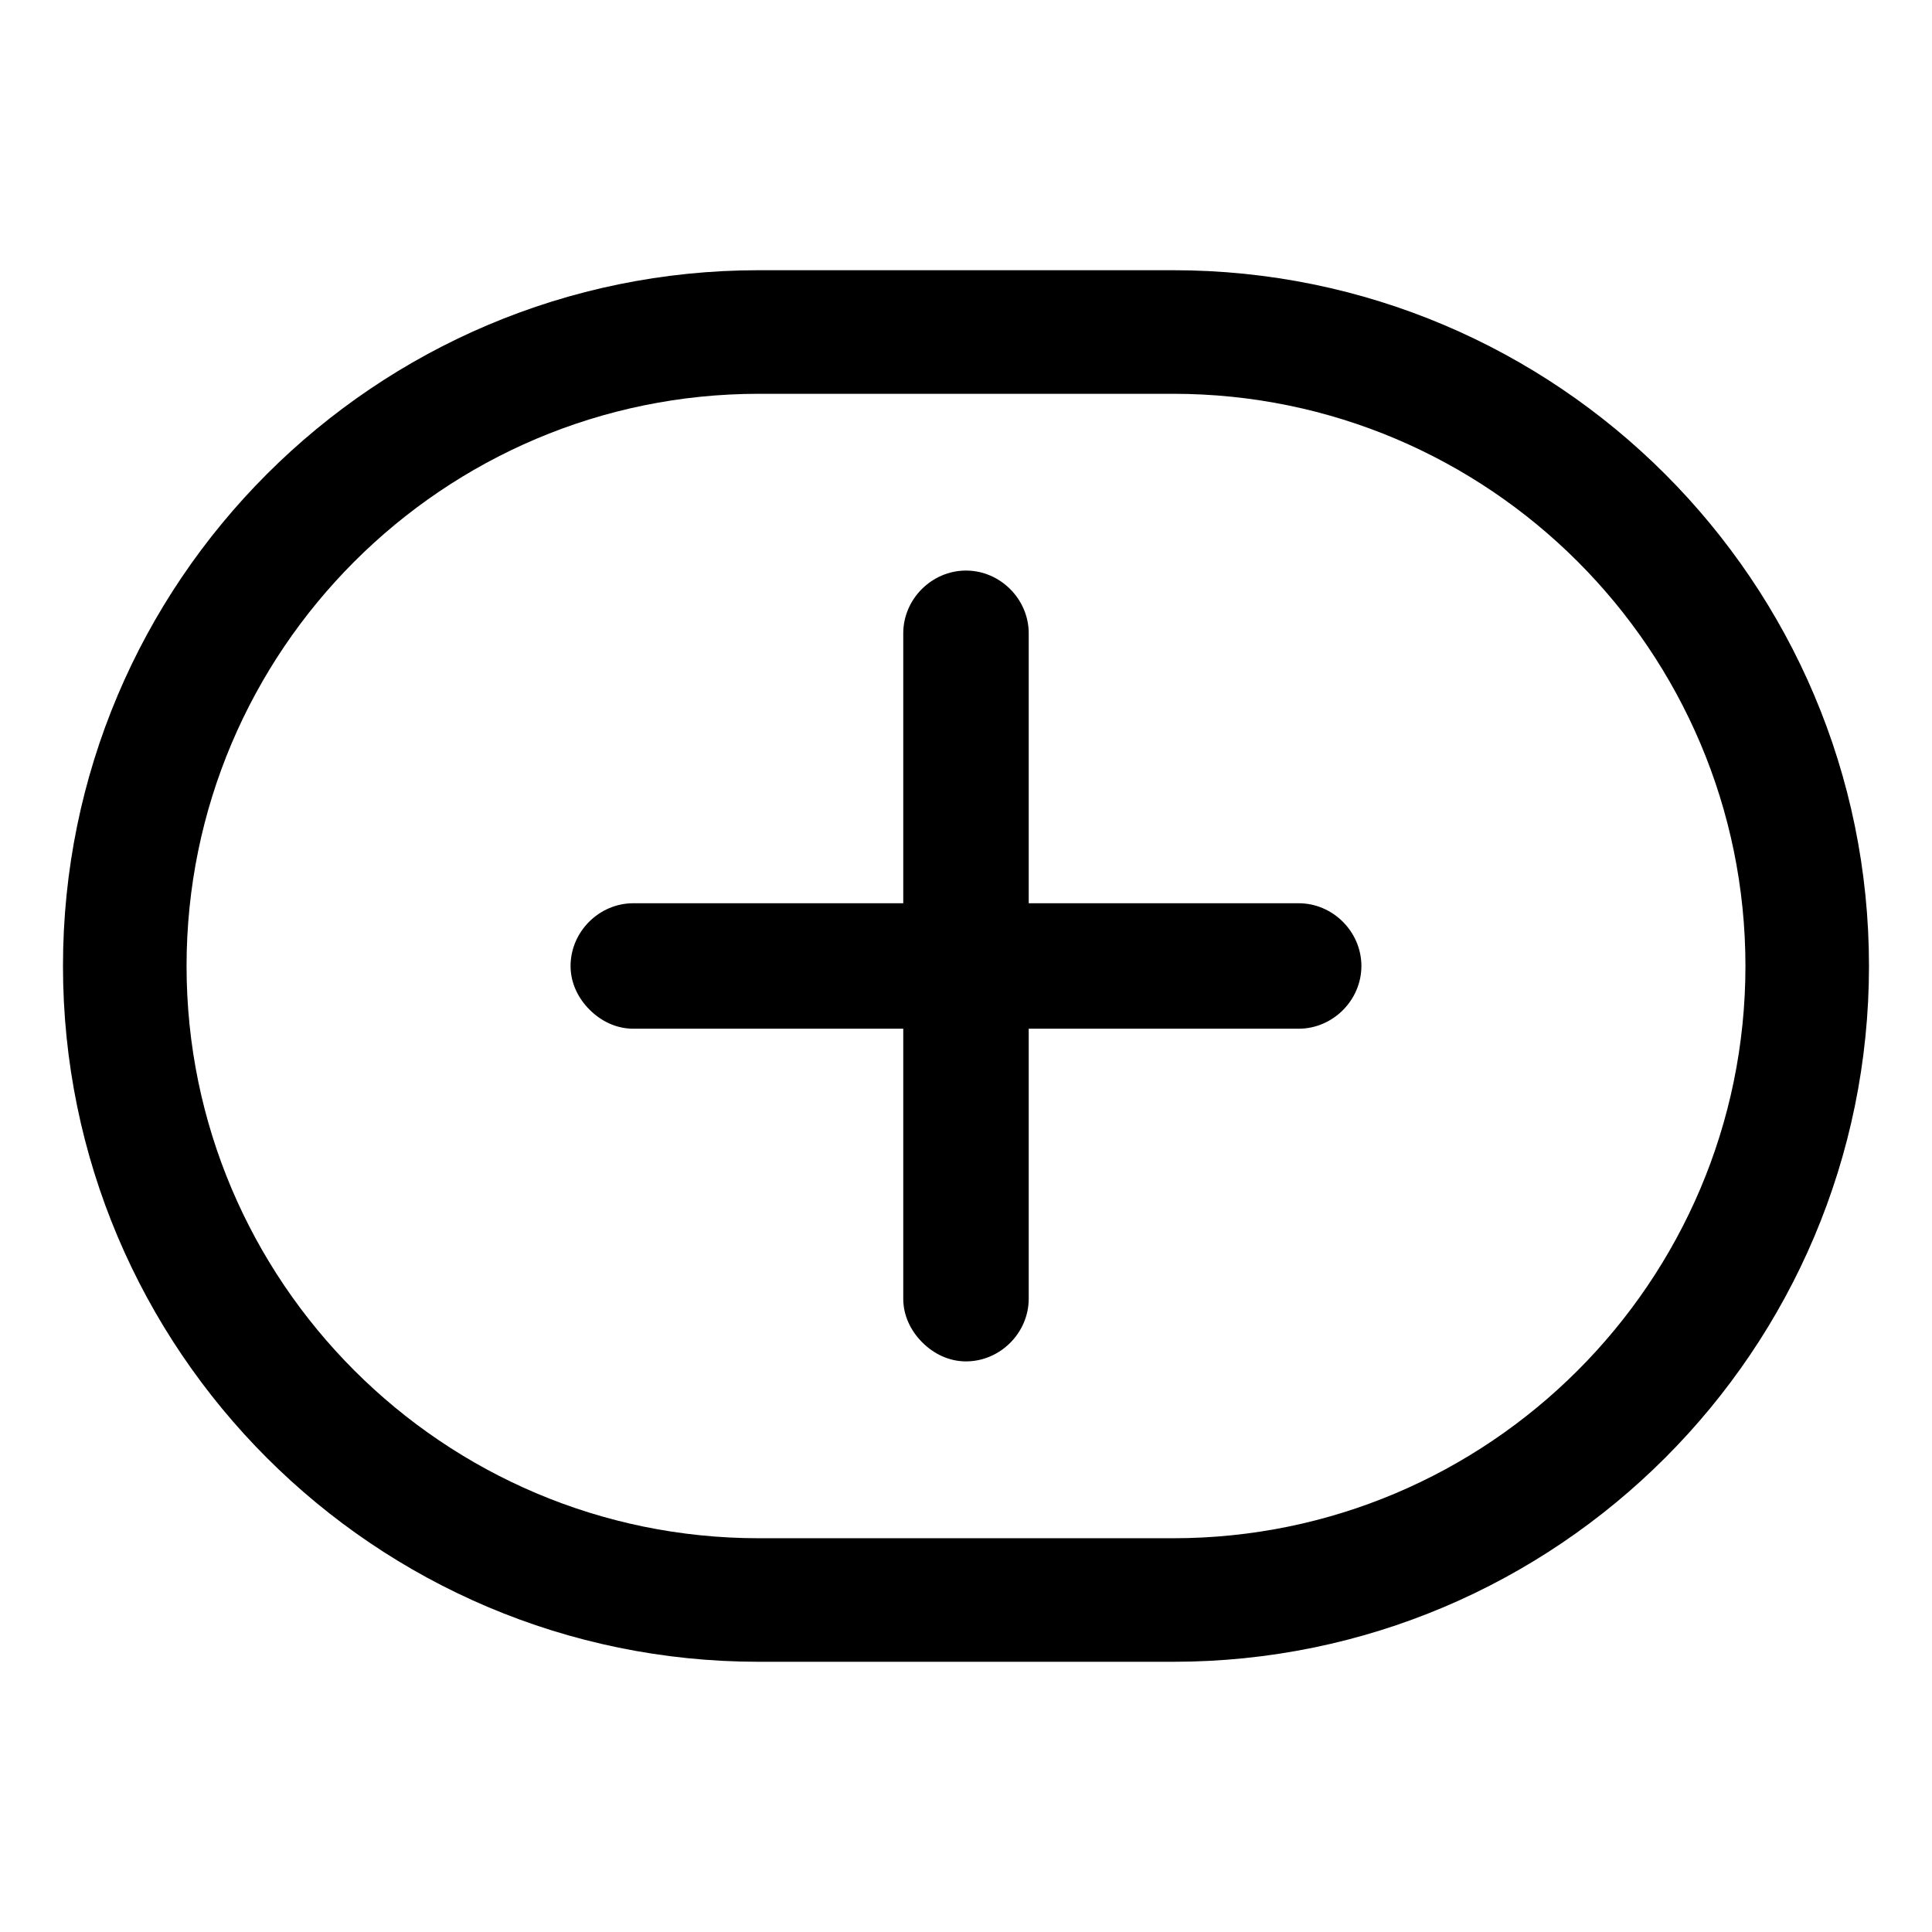
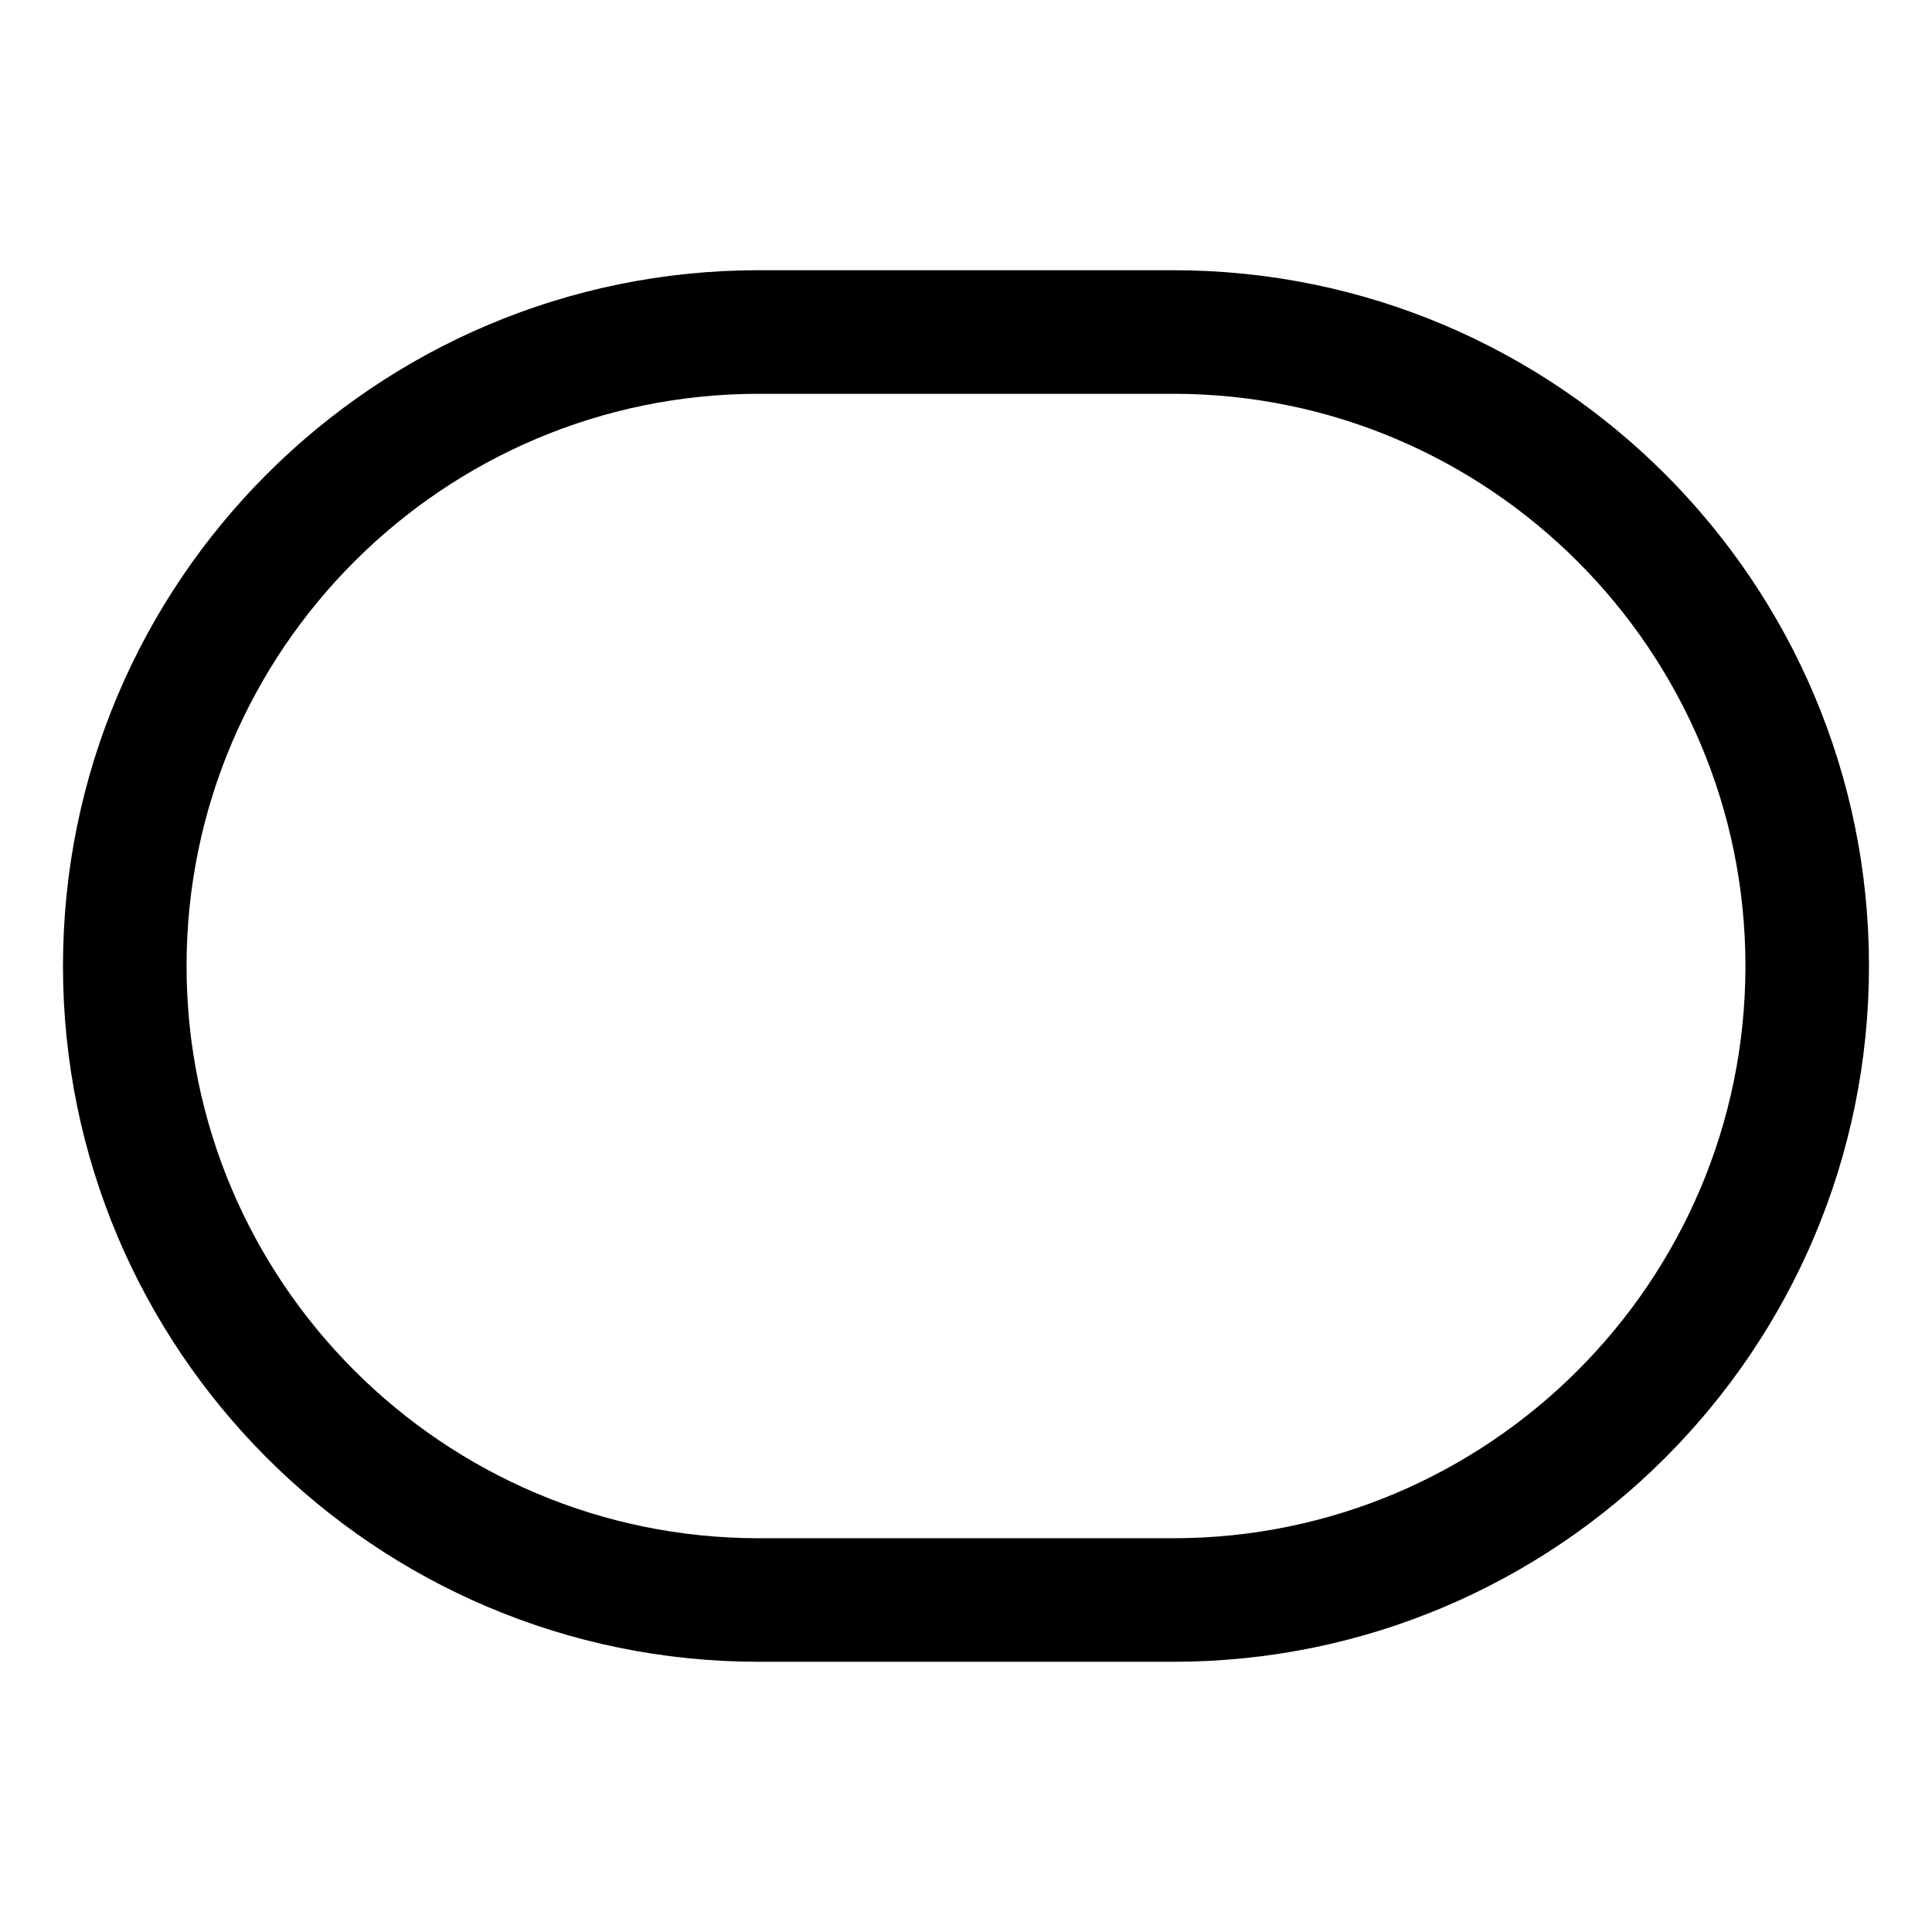
<svg xmlns="http://www.w3.org/2000/svg" fill="#000000" width="800px" height="800px" version="1.1" viewBox="144 144 512 512">
  <g>
-     <path d="m488.16 383.37h-71.539v-71.539c0-9.07-7.559-16.625-16.625-16.625-9.07 0-16.625 7.559-16.625 16.625v71.539h-71.539c-9.07 0-16.625 7.559-16.625 16.625 0 4.535 2.016 8.566 5.039 11.586 3.023 3.023 7.055 5.039 11.586 5.039h71.539v71.539c0 4.535 2.016 8.566 5.039 11.586 3.023 3.023 7.055 5.039 11.586 5.039 9.07 0 16.625-7.559 16.625-16.625v-71.539h71.539c9.07 0 16.625-7.559 16.625-16.625s-7.555-16.625-16.625-16.625z" />
-     <path d="m454.91 215.61h-109.83c-101.77 0-184.39 82.625-184.39 184.39s82.625 184.39 184.39 184.39h109.83c101.77 0 184.39-82.625 184.39-184.39s-82.625-184.39-184.39-184.39zm0 336.04h-109.83c-83.633 0-151.64-68.012-151.64-151.64s68.016-151.65 151.65-151.65h109.83c83.629 0 151.64 68.016 151.64 151.65s-68.012 151.64-151.64 151.64z" />
+     <path d="m454.91 215.61h-109.83c-101.77 0-184.39 82.625-184.39 184.39s82.625 184.39 184.39 184.39h109.83c101.77 0 184.39-82.625 184.39-184.39s-82.625-184.39-184.39-184.39m0 336.04h-109.83c-83.633 0-151.64-68.012-151.64-151.64s68.016-151.65 151.65-151.65h109.83c83.629 0 151.64 68.016 151.64 151.65s-68.012 151.64-151.64 151.64z" />
  </g>
</svg>